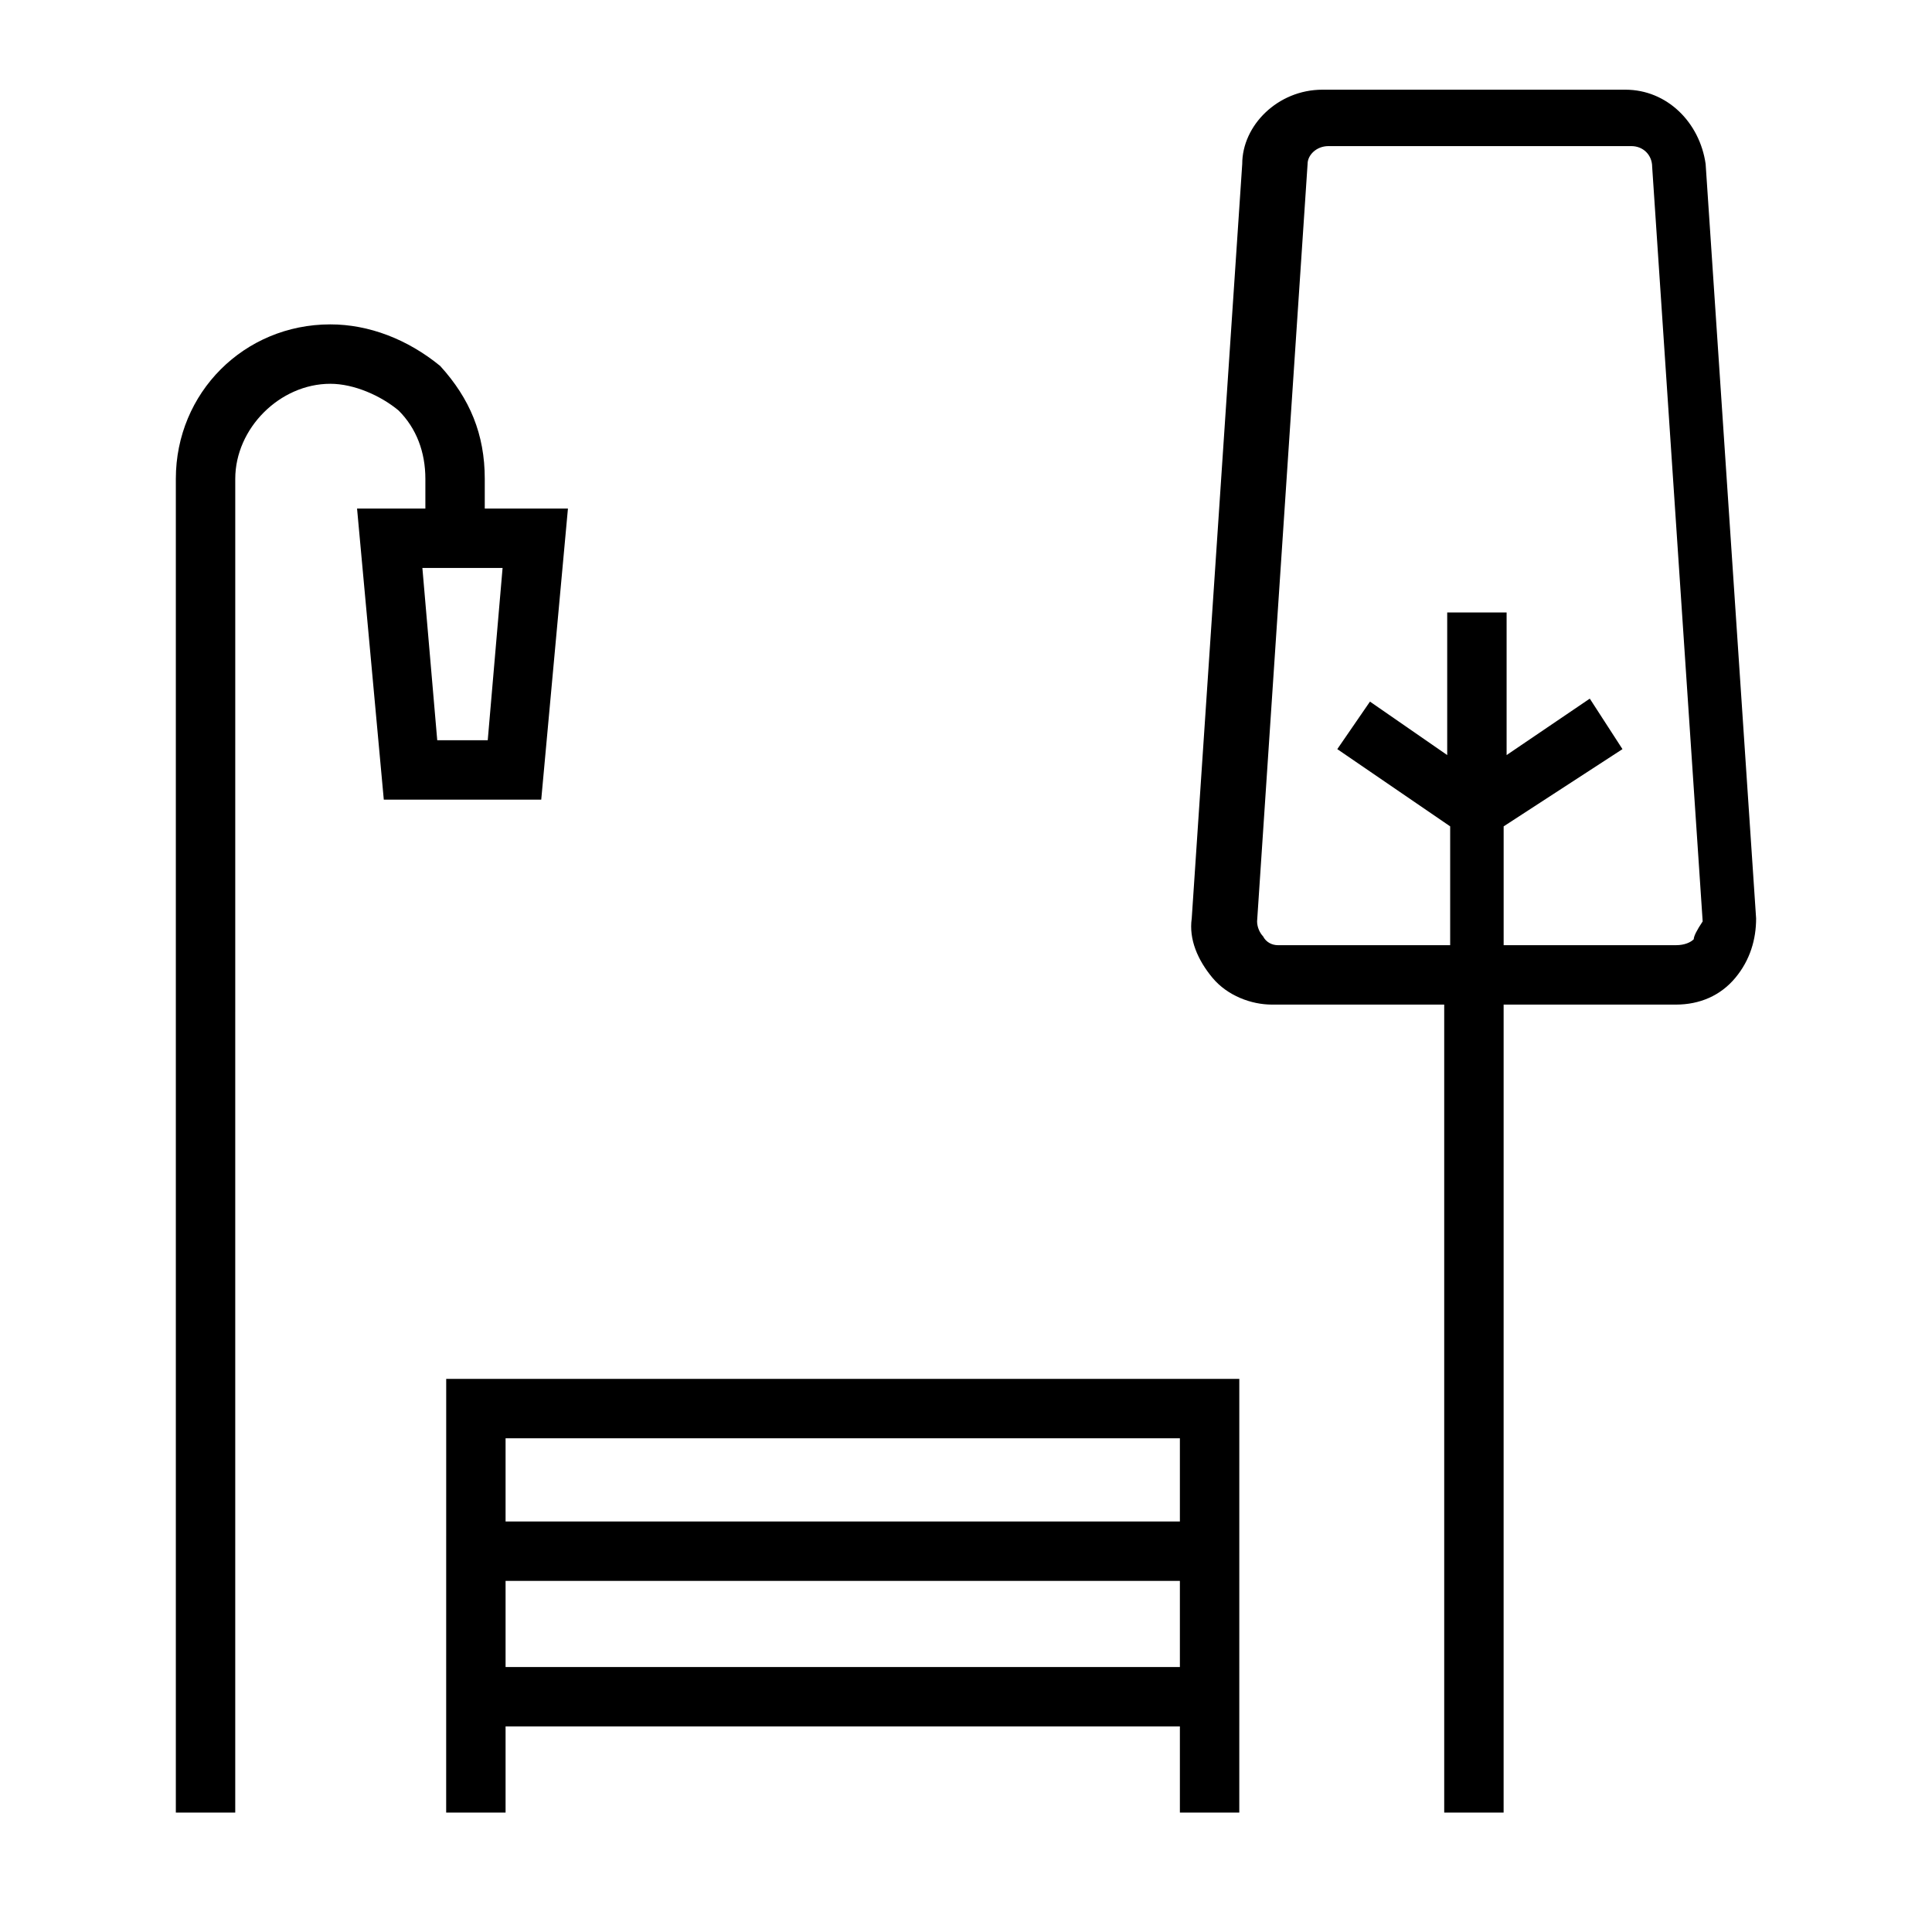
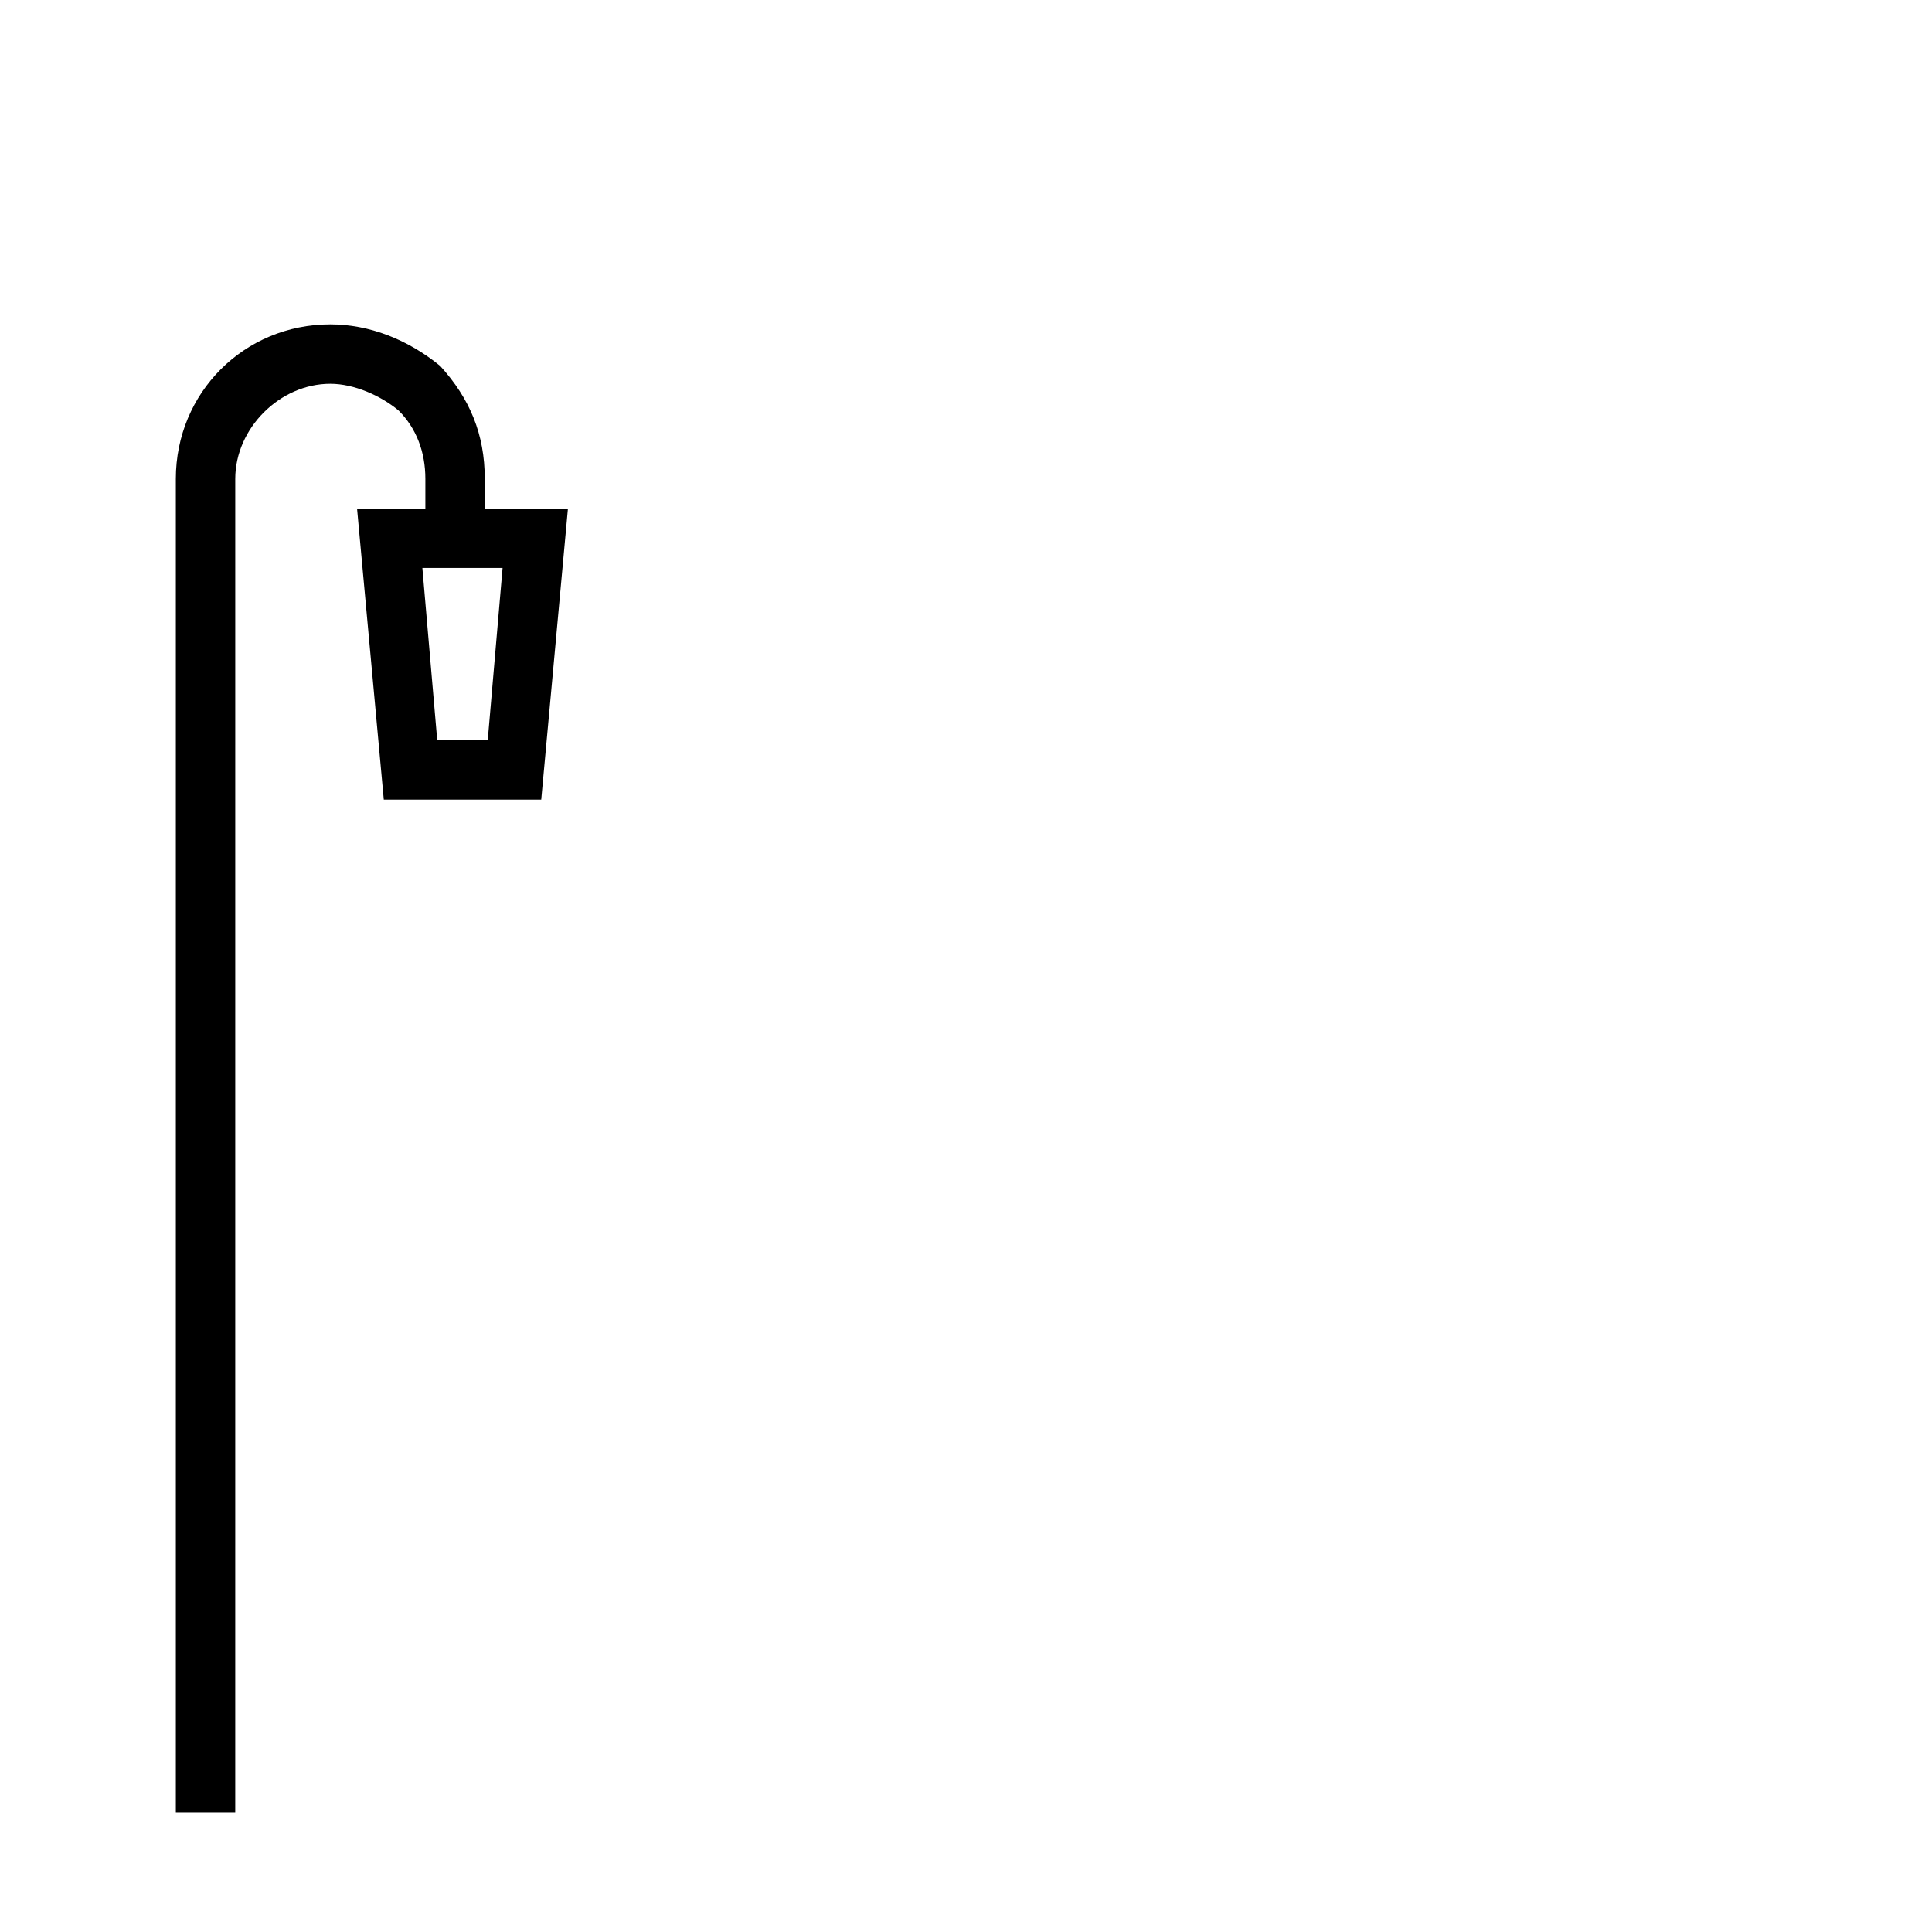
<svg xmlns="http://www.w3.org/2000/svg" fill="#000000" width="800px" height="800px" version="1.1" viewBox="144 144 512 512">
  <g>
-     <path d="m596.01 187.45c-1.574-11.02-10.234-19.68-21.254-19.68h-80.297c-11.809 0-21.254 9.445-21.254 19.68l-13.383 199.95c-0.789 5.512 1.574 11.02 5.512 15.742 3.938 4.723 10.234 7.086 15.742 7.086h45.656v214.12h15.742l0.004-214.12h45.656c6.297 0 11.809-2.363 15.742-7.086 3.938-4.723 5.512-10.234 5.512-15.742zm-3.148 205.46c-0.789 0.789-2.363 1.574-4.723 1.574h-45.656v-31.488l31.488-20.469-8.66-13.383-22.043 14.957v-37.785h-15.742v37.785l-20.469-14.168-8.66 12.594 29.914 20.469v31.488h-45.656c-1.574 0-3.148-0.789-3.938-2.363-0.789-0.789-1.574-2.363-1.574-3.938l13.383-200.74c0-2.363 2.363-4.723 5.512-4.723h80.293c3.148 0 5.512 2.363 5.512 5.512l13.383 199.95c-1.578 2.363-2.363 3.938-2.363 4.727z" />
-     <path d="m262.24 624.35h15.742v-22.828h178.7v22.828h15.742l0.004-114.93h-210.18zm15.742-38.574v-22.828h178.7v22.828zm178.7-60.613v22.043h-178.7v-22.043z" />
    <path d="m294.51 278.77h-22.043v-7.871c0-11.809-3.938-21.254-11.809-29.914-8.66-7.086-18.895-11.02-29.125-11.02-22.828 0-40.934 18.105-40.934 40.934v353.45h15.742l0.004-353.45c0-13.383 11.809-25.191 25.191-25.191 6.297 0 13.383 3.148 18.105 7.086 4.723 4.723 7.086 11.02 7.086 18.105v7.871h-18.105l7.086 77.145h41.723zm-21.254 61.402h-13.383l-3.938-45.656h21.254z" />
  </g>
</svg>